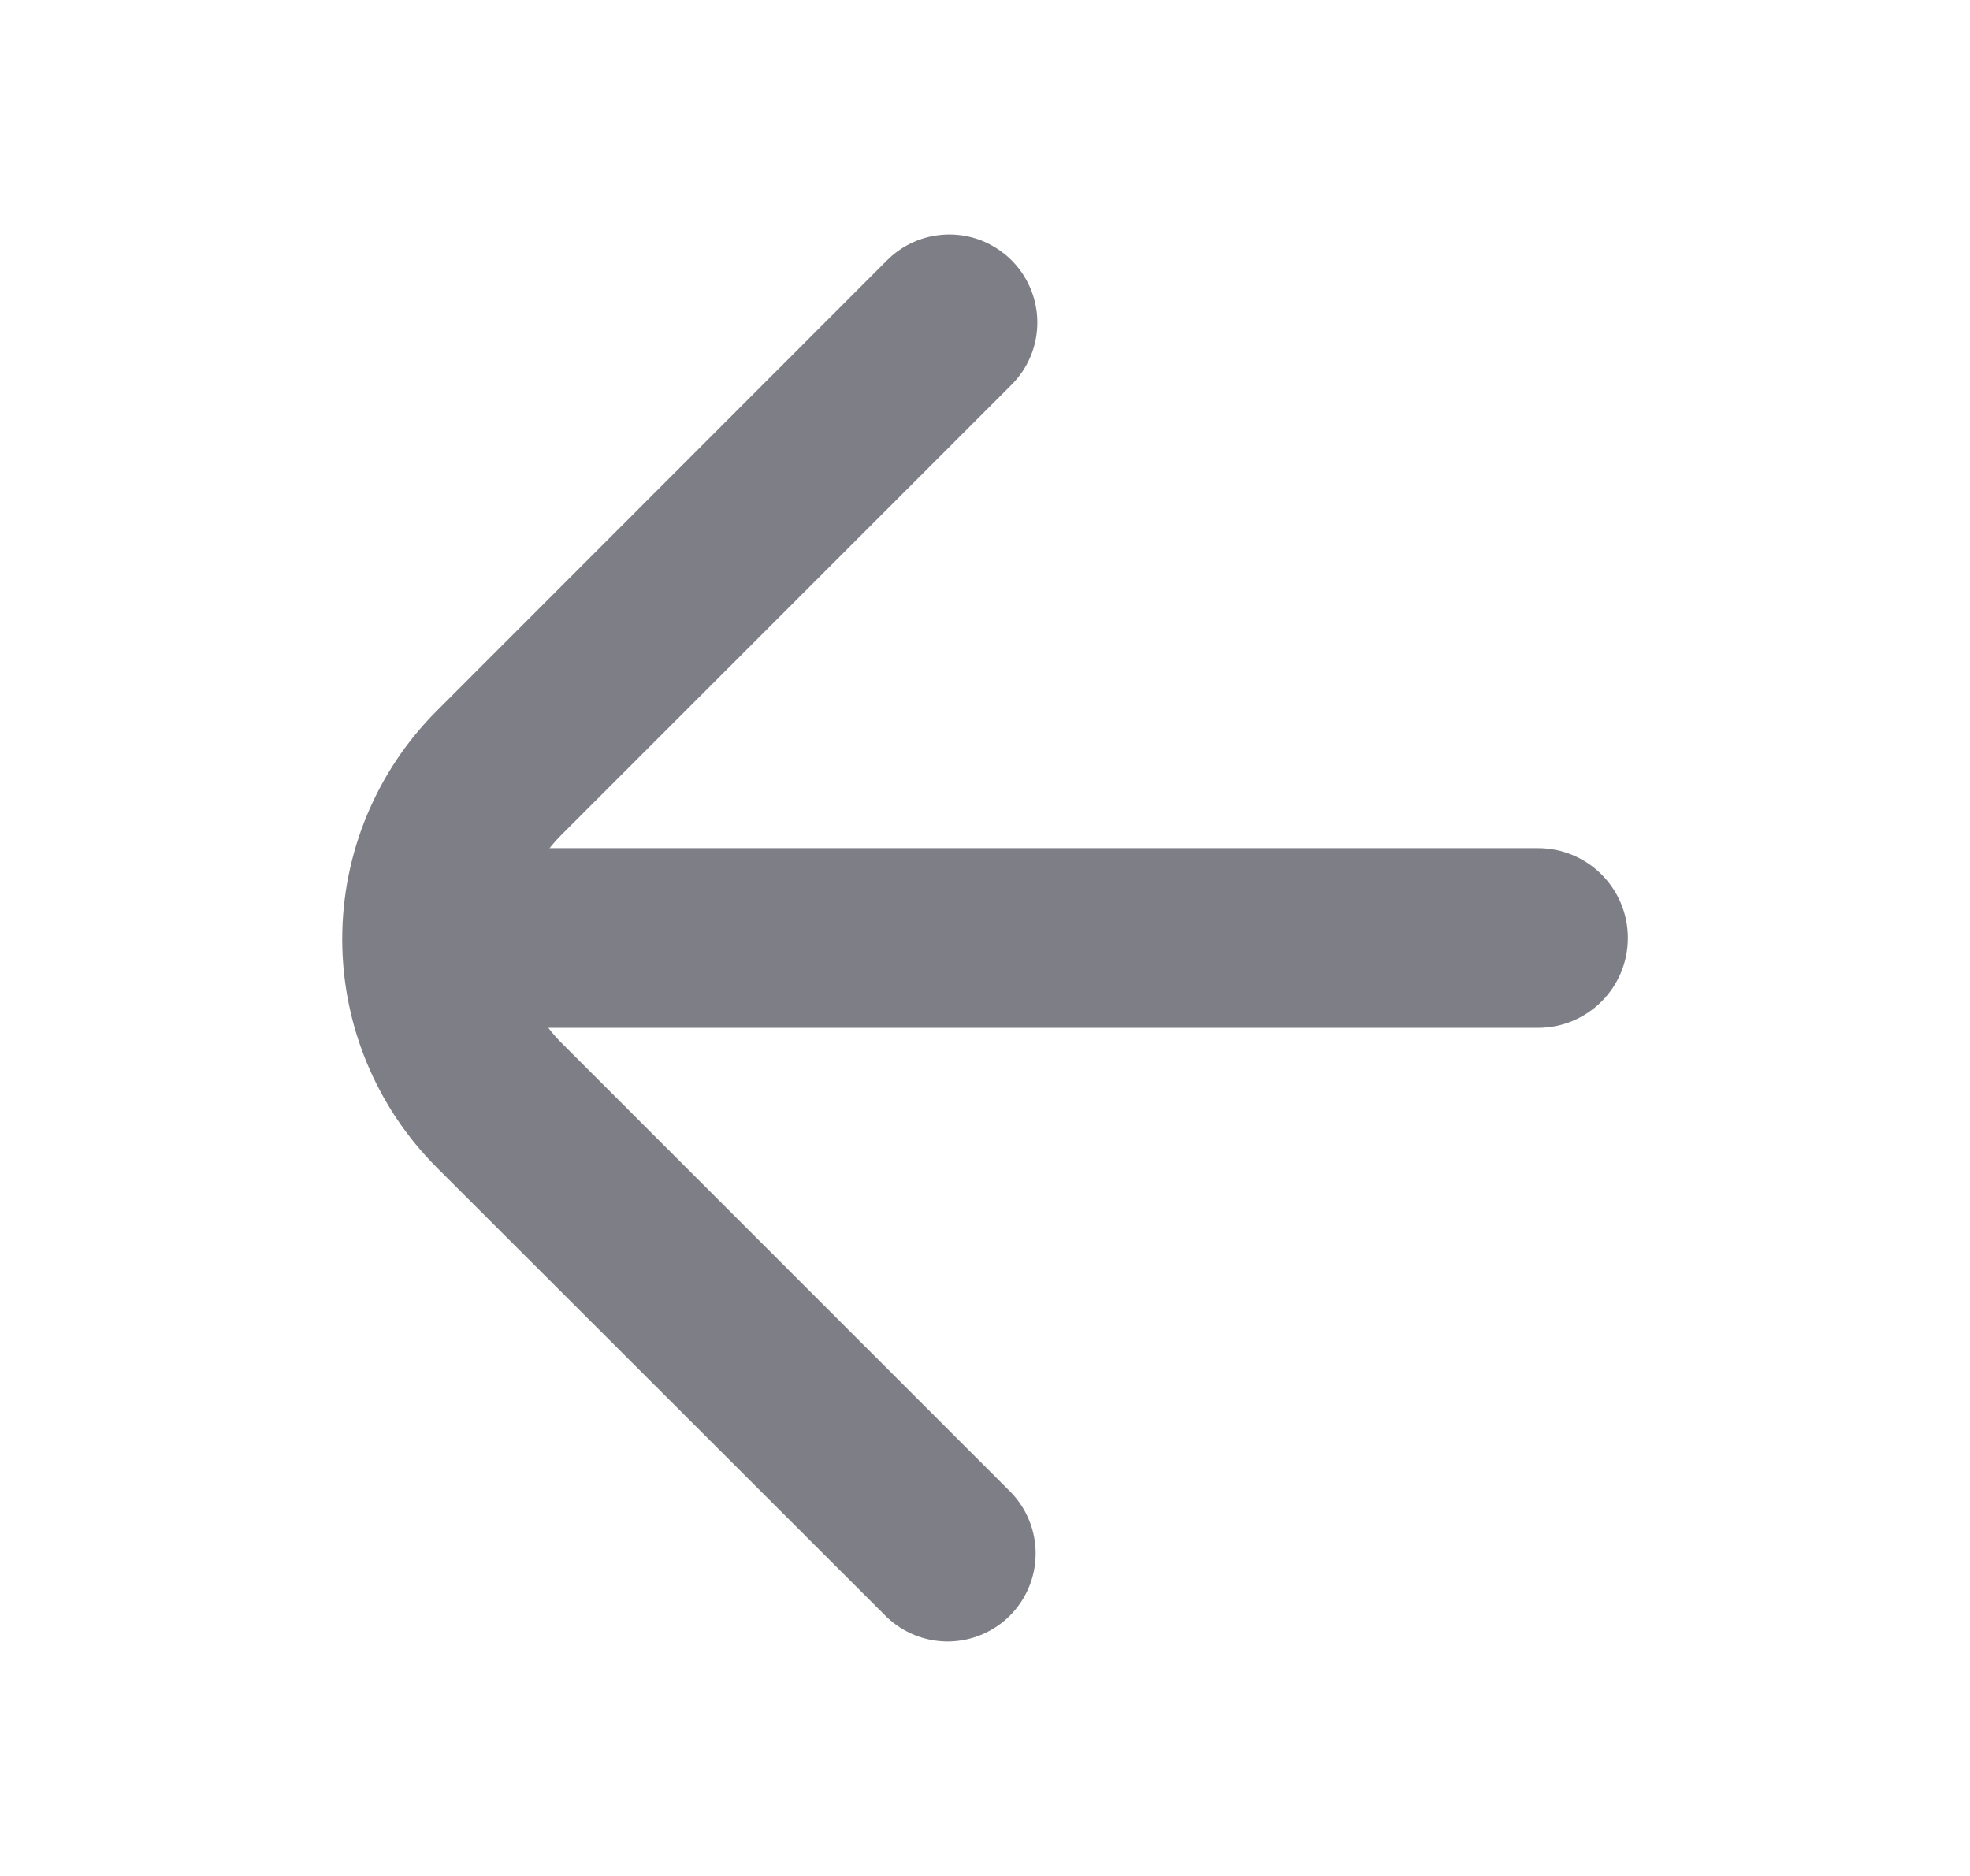
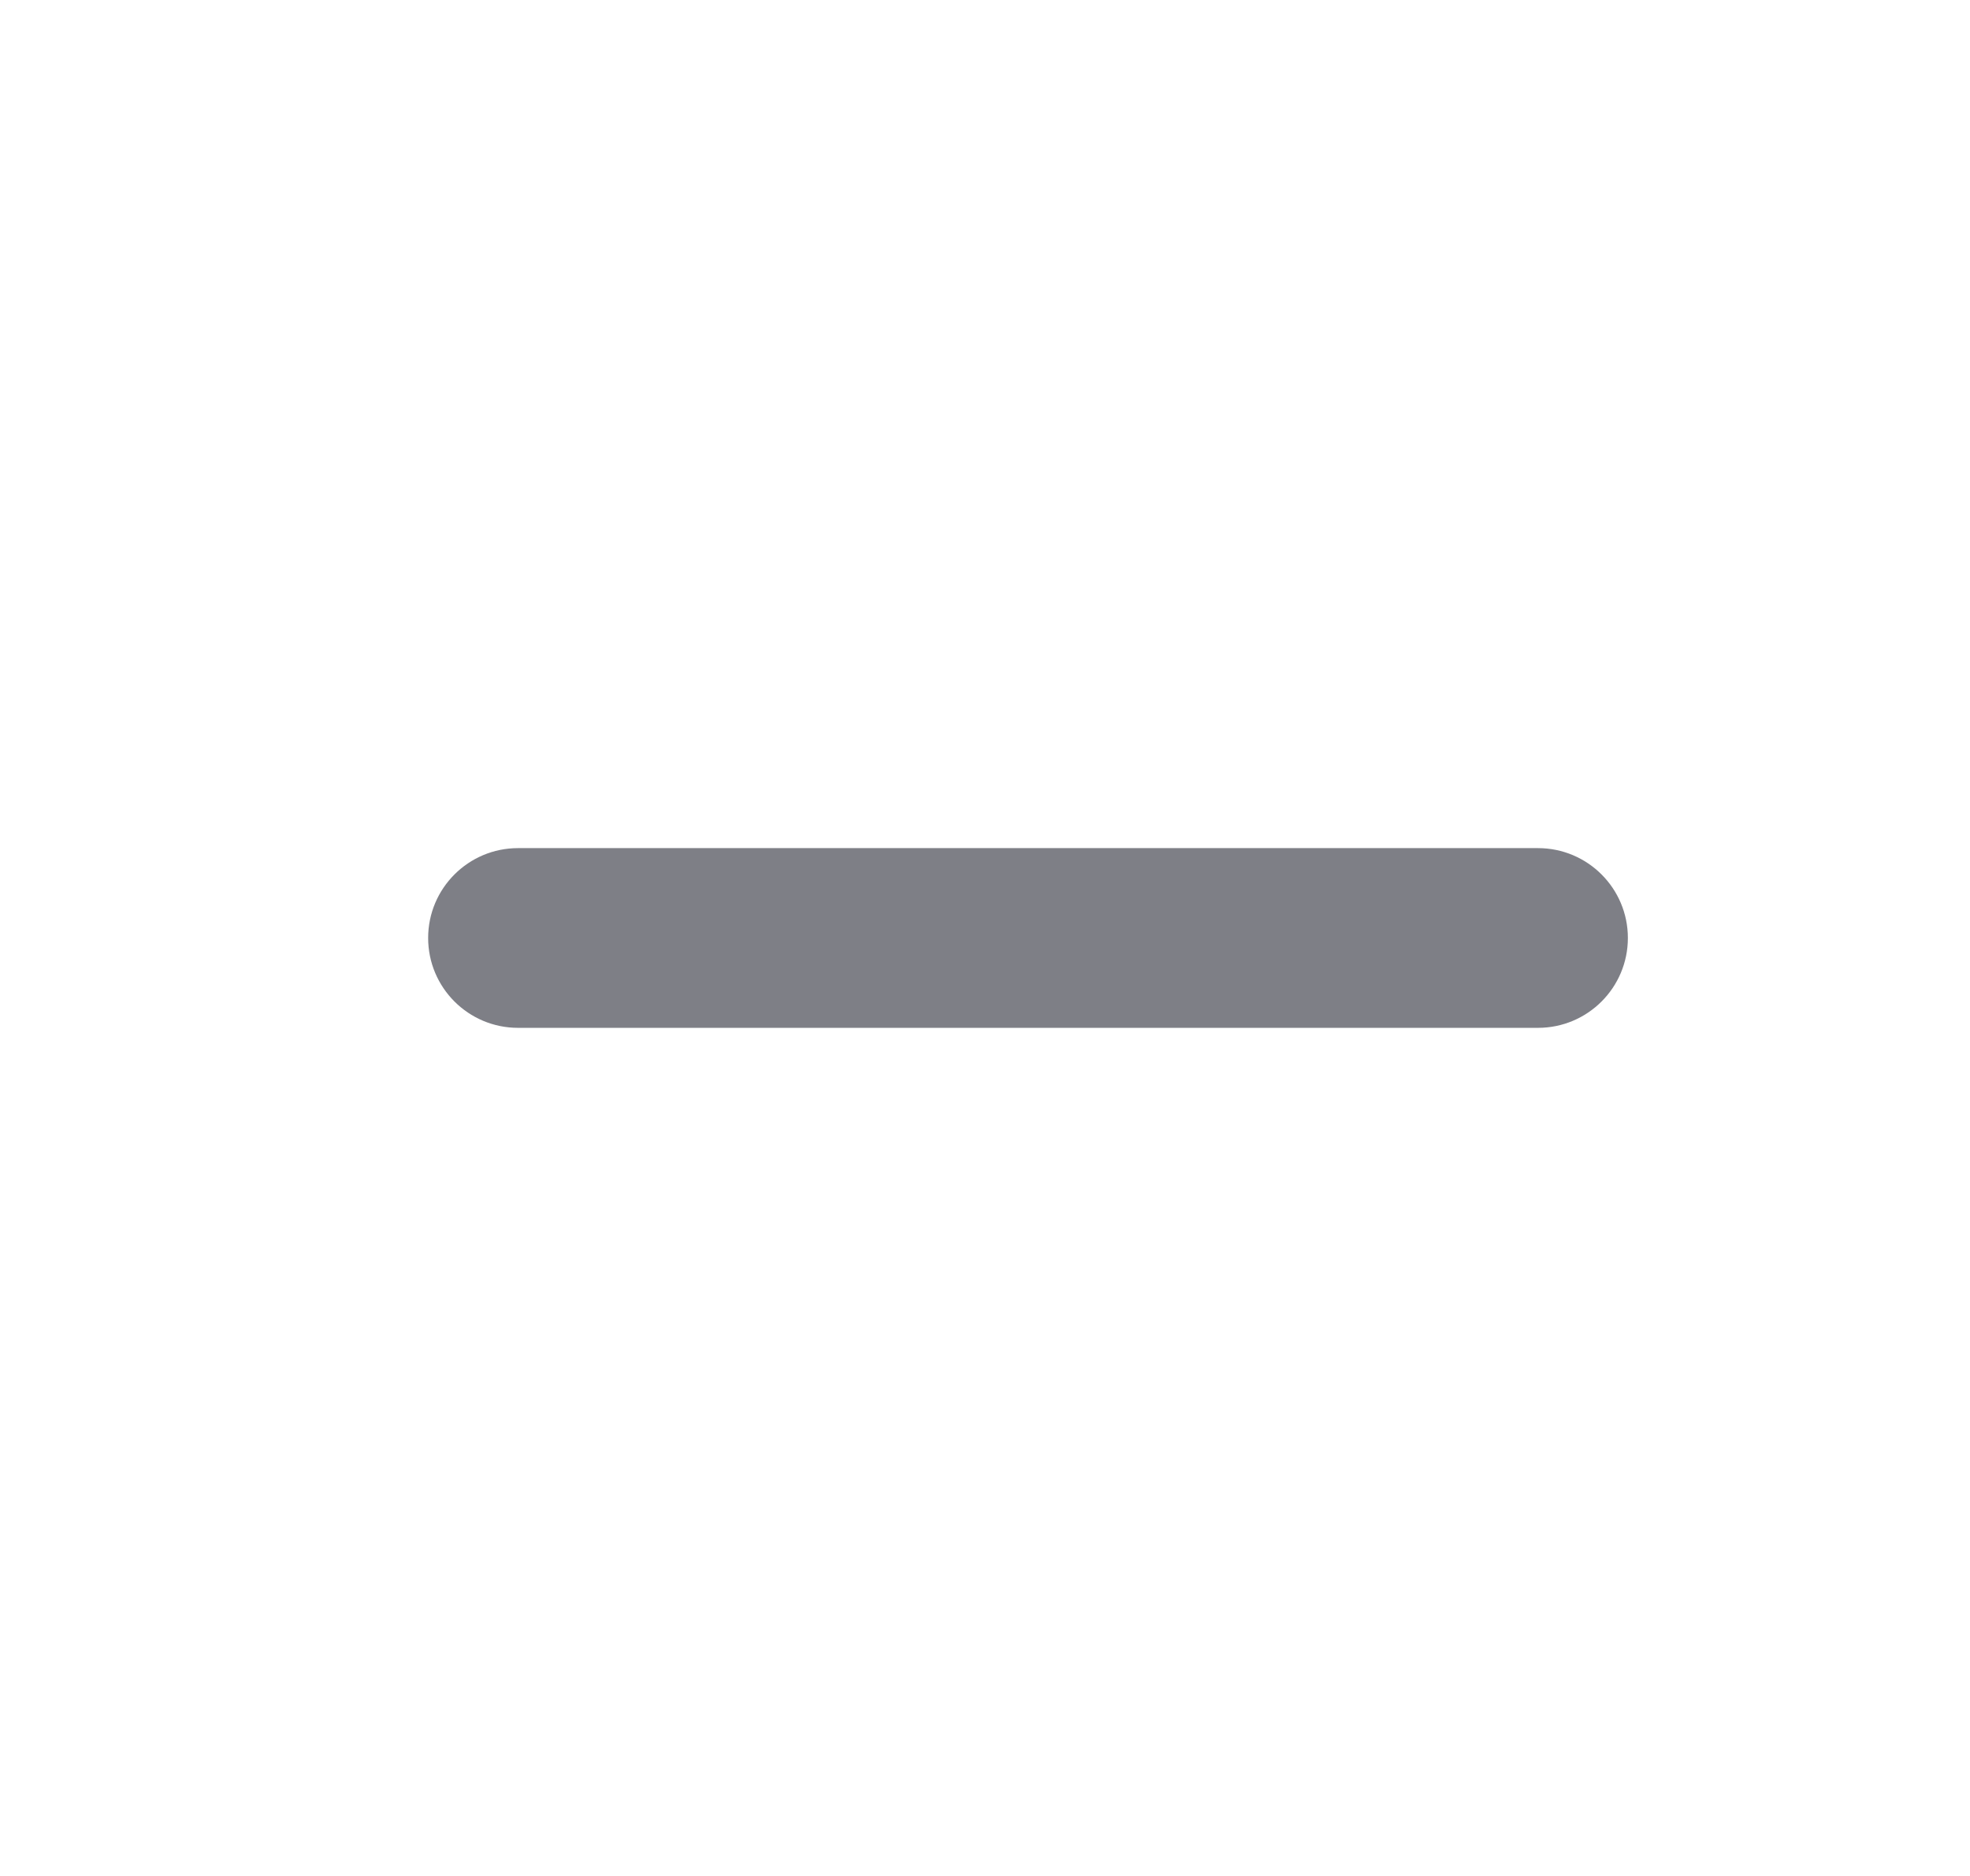
<svg xmlns="http://www.w3.org/2000/svg" width="21" height="20" viewBox="0 0 21 20" fill="none">
  <g id="Icons / Left Arrow">
    <g id="Union">
-       <path d="M11.058 3.439C11.058 3.688 10.959 3.926 10.783 4.102L5.982 8.903C5.837 9.048 5.722 9.22 5.643 9.41C5.564 9.6 5.524 9.803 5.524 10.009C5.524 10.214 5.564 10.418 5.643 10.608C5.722 10.797 5.837 10.97 5.982 11.115L10.776 15.909C10.947 16.086 11.042 16.323 11.04 16.569C11.038 16.816 10.939 17.051 10.765 17.225C10.591 17.399 10.355 17.498 10.109 17.5C9.863 17.502 9.626 17.407 9.449 17.236L4.655 12.446C4.01 11.8 3.648 10.925 3.648 10.012C3.648 9.1 4.01 8.225 4.655 7.579L9.456 2.775C9.587 2.644 9.754 2.554 9.936 2.518C10.118 2.482 10.307 2.5 10.479 2.571C10.65 2.643 10.797 2.763 10.9 2.917C11.003 3.072 11.058 3.253 11.058 3.439Z" fill="#7E7F86" />
      <path d="M4.564 10C4.564 9.471 4.993 9.042 5.522 9.042H16.395C16.924 9.042 17.353 9.471 17.353 10C17.353 10.529 16.924 10.958 16.395 10.958H5.522C4.993 10.958 4.564 10.529 4.564 10Z" fill="#7E7F86" />
    </g>
  </g>
</svg>